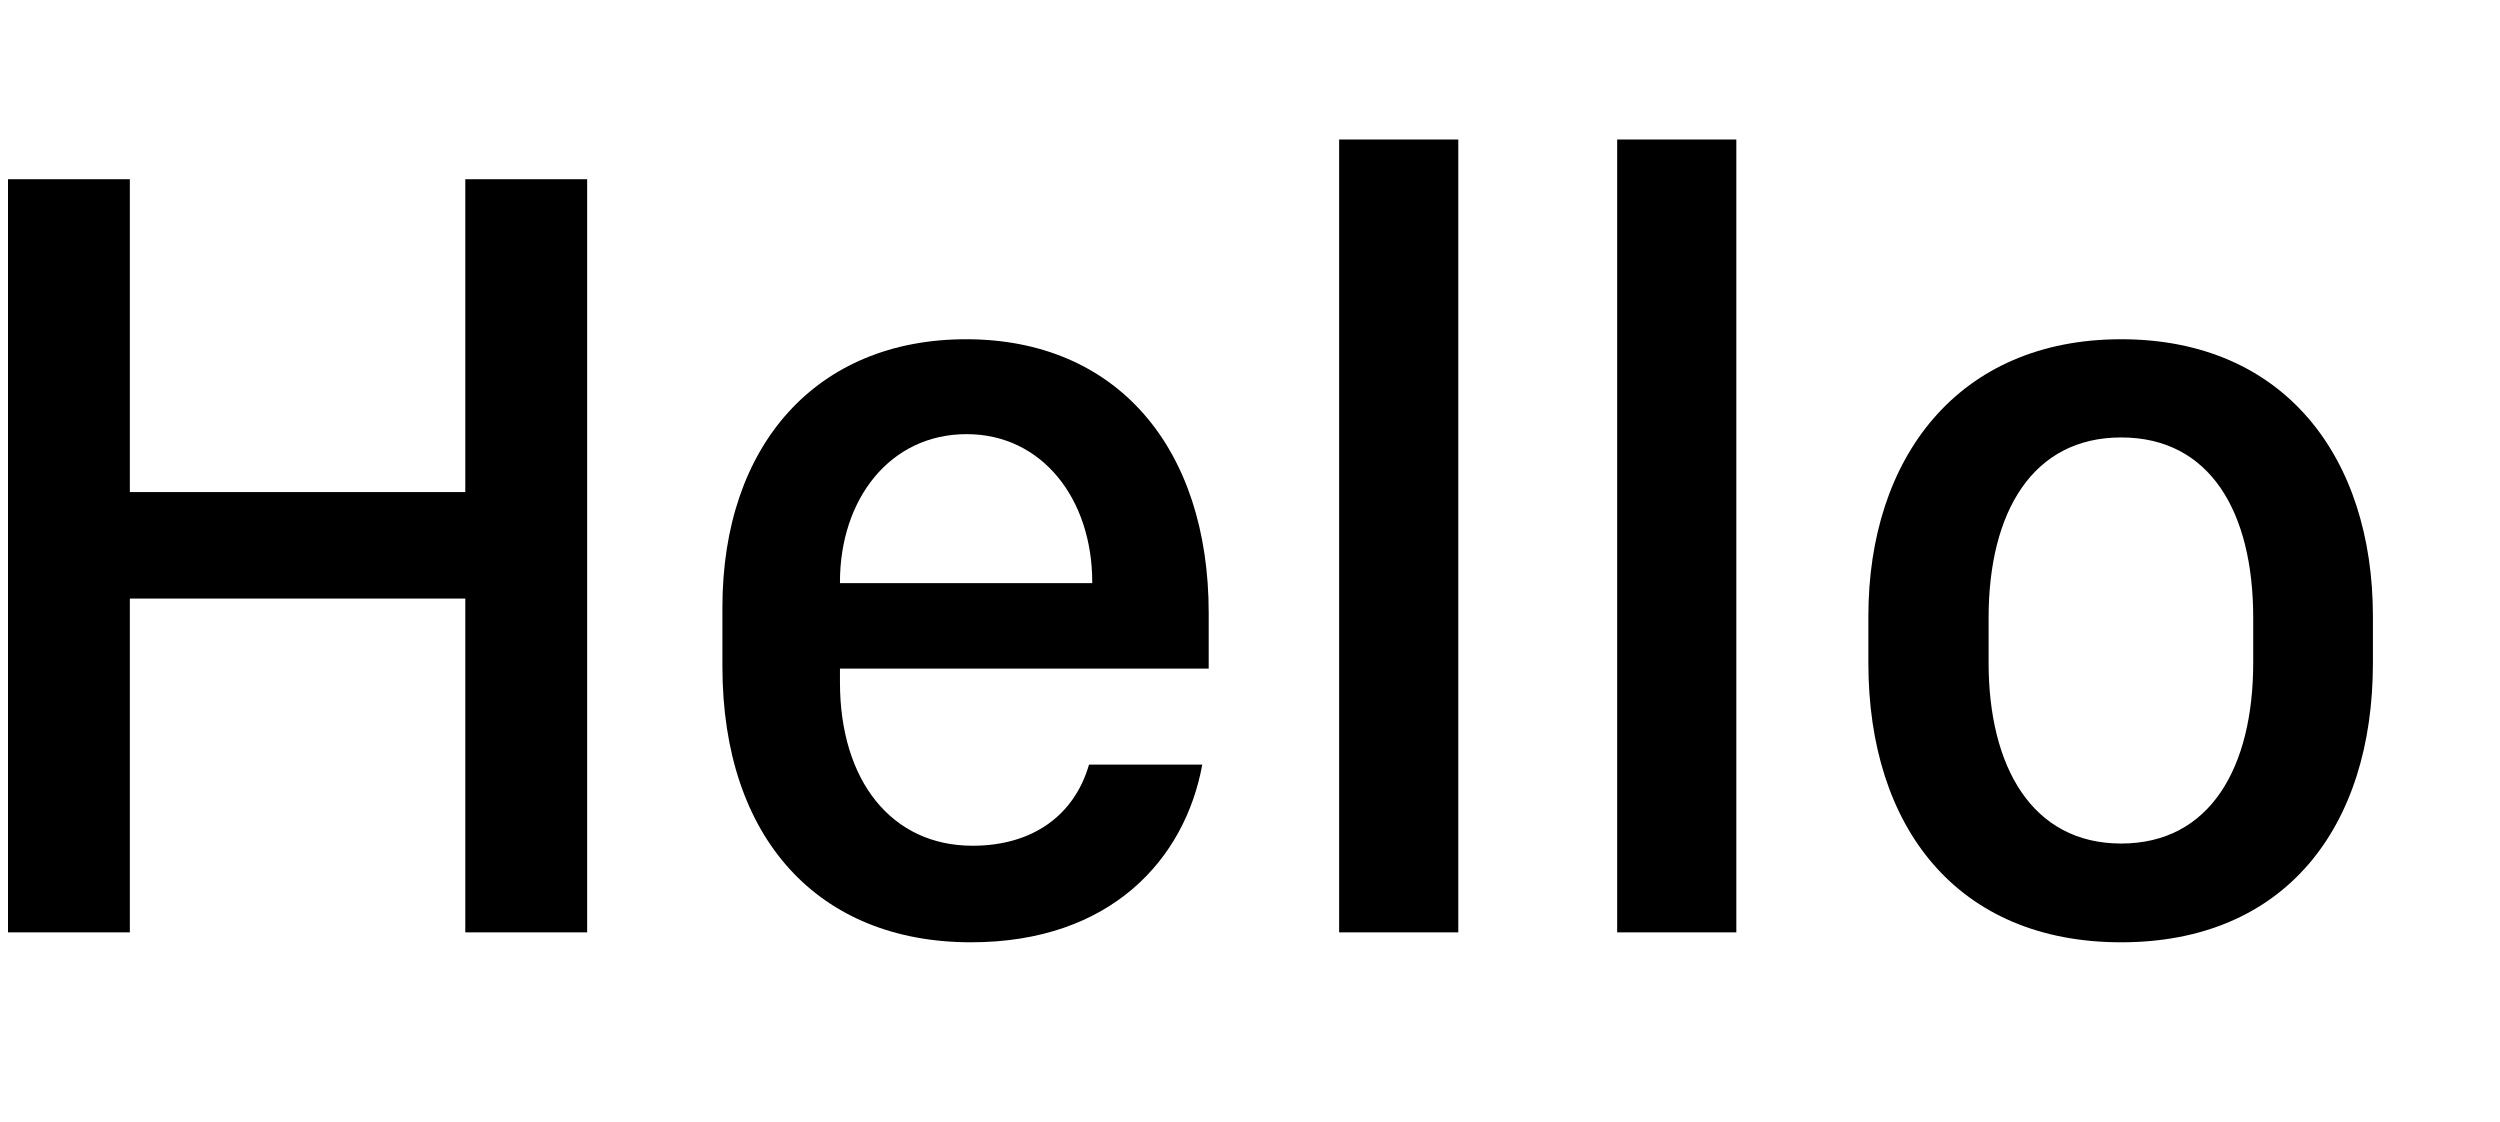
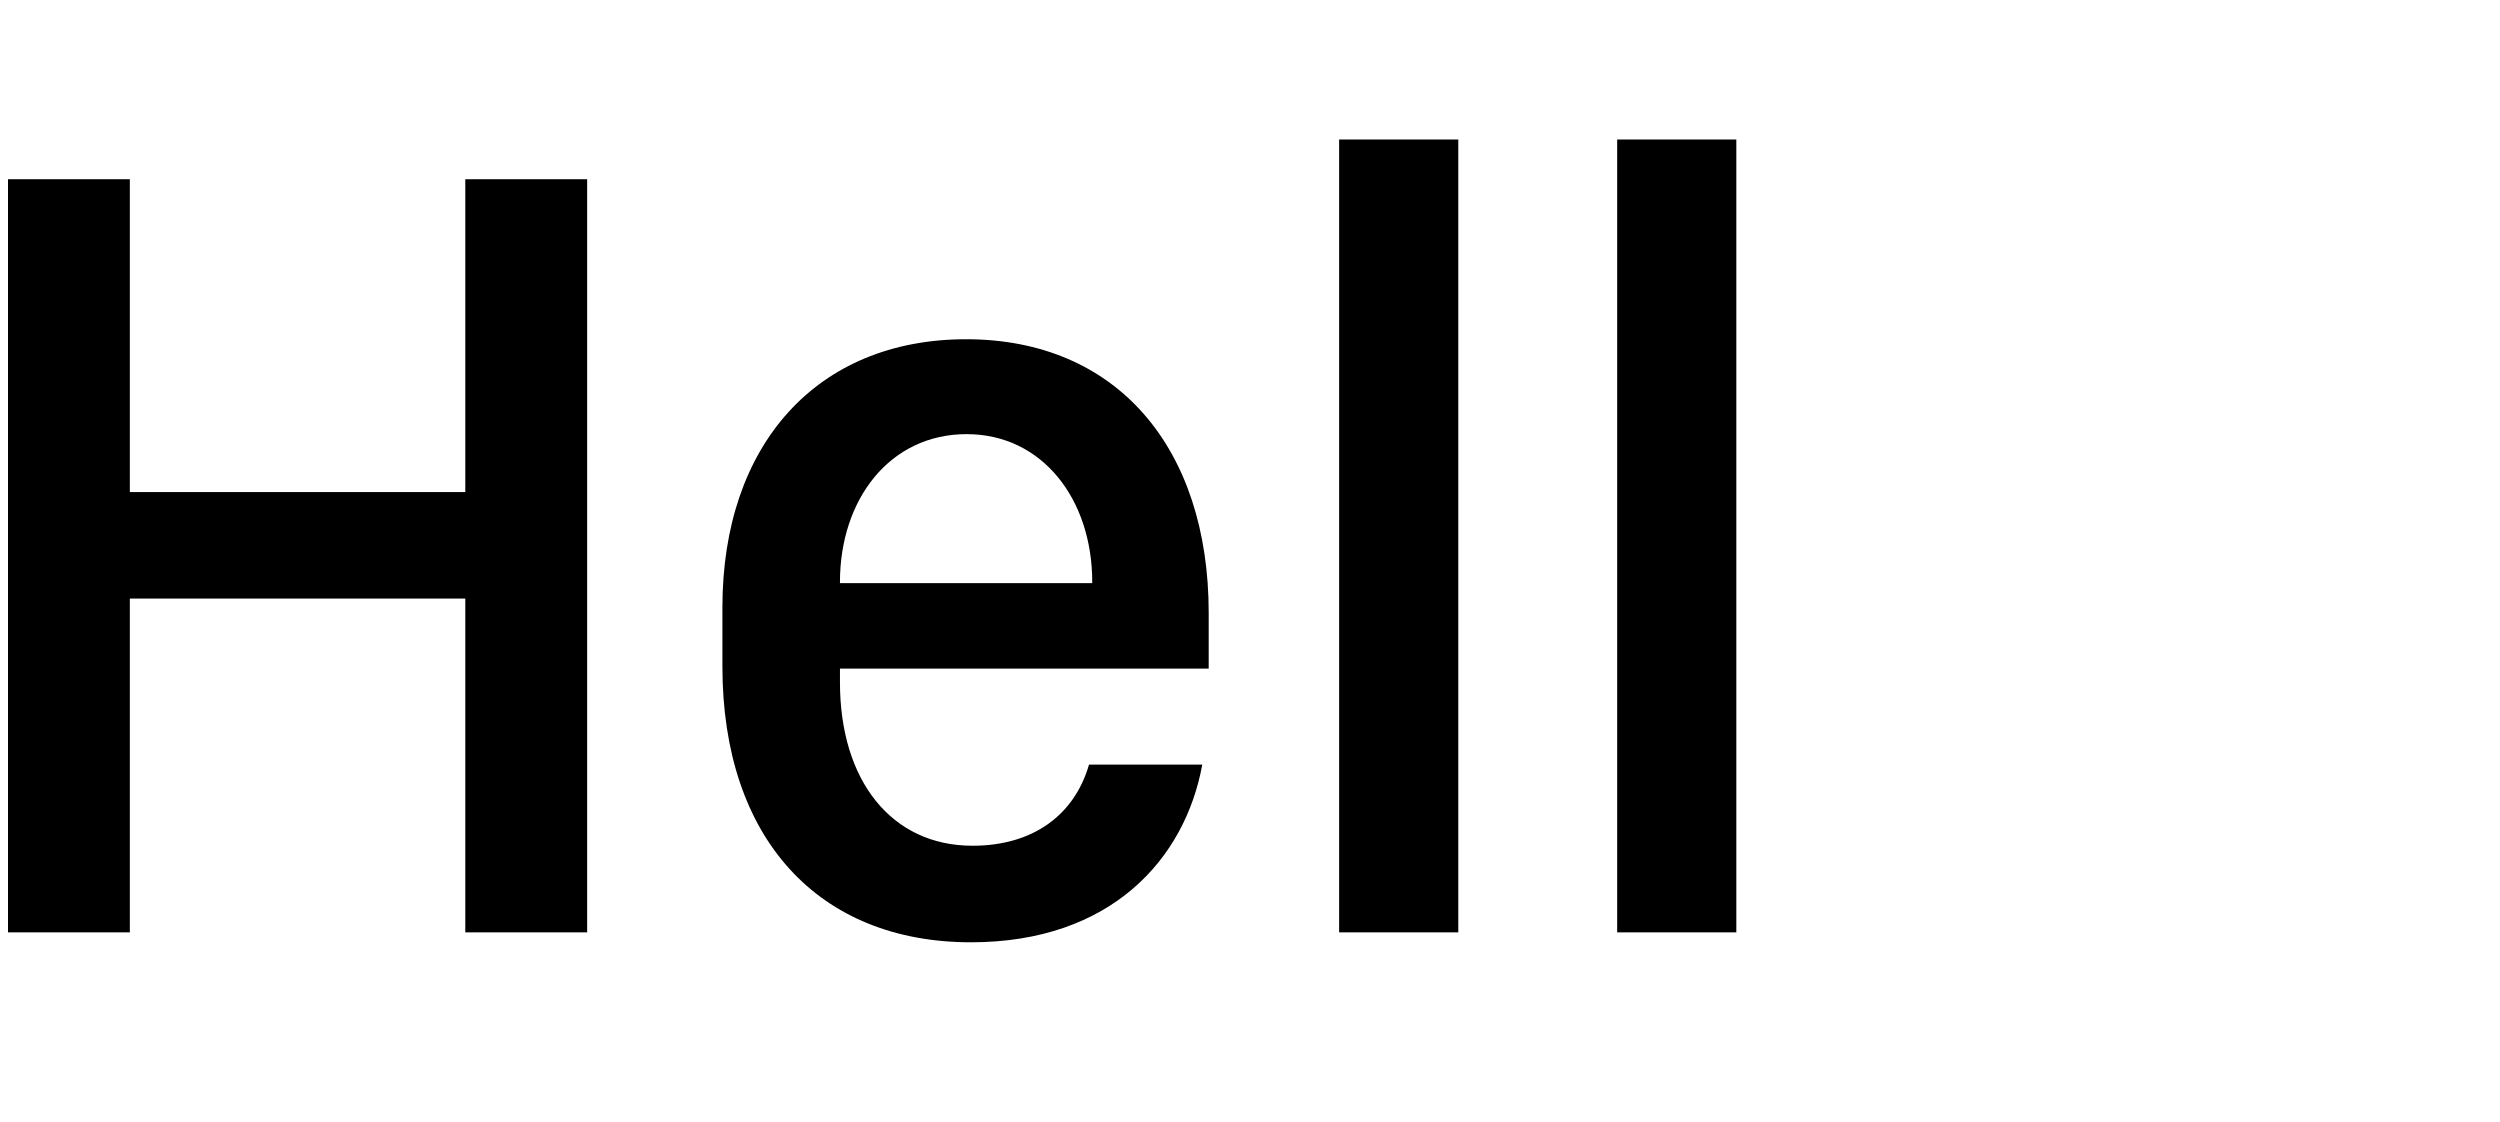
<svg xmlns="http://www.w3.org/2000/svg" width="100%" height="100%" viewBox="0 0 2066 927" version="1.1" xml:space="preserve" style="fill-rule:evenodd;clip-rule:evenodd;stroke-linejoin:round;stroke-miterlimit:2;">
  <g id="Artboard1" transform="matrix(0.984,0,0,0.989,-693.083,-676.404)">
    <rect x="704.107" y="684.239" width="2098.83" height="937.481" style="fill:none;" />
    <g transform="matrix(4.616,0,0,4.721,618.004,-2863.74)">
      <g transform="matrix(1,0,0,1,5.22,916.489)">
        <path d="M120.313,0L120.313,-133.301L98.145,-133.301L98.145,-77.93L37.109,-77.93L37.109,-133.301L14.941,-133.301L14.941,0L37.109,0L37.109,-59.082L98.145,-59.082L98.145,0L120.313,0Z" />
      </g>
      <g transform="matrix(1,0,0,1,5.22,916.489)">
        <path d="M190.137,1.758C215.625,1.758 229.102,-12.988 232.227,-29.688L211.621,-29.688C208.984,-20.801 201.465,-15.332 190.43,-15.332C175.684,-15.332 166.309,-26.855 166.309,-44.238L166.309,-46.68L233.398,-46.68L233.398,-56.543C233.398,-85.645 216.797,-104.98 189.258,-104.98C162.109,-104.98 144.922,-86.328 144.922,-57.52L144.922,-47.07C144.922,-16.504 162.5,1.758 190.137,1.758ZM166.309,-61.816L166.309,-62.012C166.309,-76.66 175.391,-88.184 189.355,-88.184C203.125,-88.184 212.207,-76.66 212.207,-62.012L212.207,-61.816L166.309,-61.816Z" />
      </g>
      <g transform="matrix(1,0,0,1,5.22,916.489)">
        <rect x="257.129" y="-140.332" width="21.68" height="140.332" />
      </g>
      <g transform="matrix(1,0,0,1,5.22,916.489)">
        <rect x="307.715" y="-140.332" width="21.68" height="140.332" />
      </g>
      <g transform="matrix(1,0,0,1,5.22,916.489)">
-         <path d="M399.414,-104.98C369.727,-104.98 353.418,-83.984 353.418,-55.957L353.418,-47.656C353.418,-18.555 369.629,1.758 399.414,1.758C429.199,1.758 445.215,-18.555 445.215,-47.656L445.215,-55.957C445.215,-84.082 429.102,-104.98 399.414,-104.98ZM399.414,-87.598C415.527,-87.598 423.438,-74.512 423.438,-55.664L423.438,-47.754C423.438,-29.199 415.625,-15.723 399.414,-15.723C383.203,-15.723 375.293,-29.297 375.293,-47.754L375.293,-55.664C375.293,-74.414 383.301,-87.598 399.414,-87.598Z" />
-       </g>
+         </g>
    </g>
  </g>
</svg>